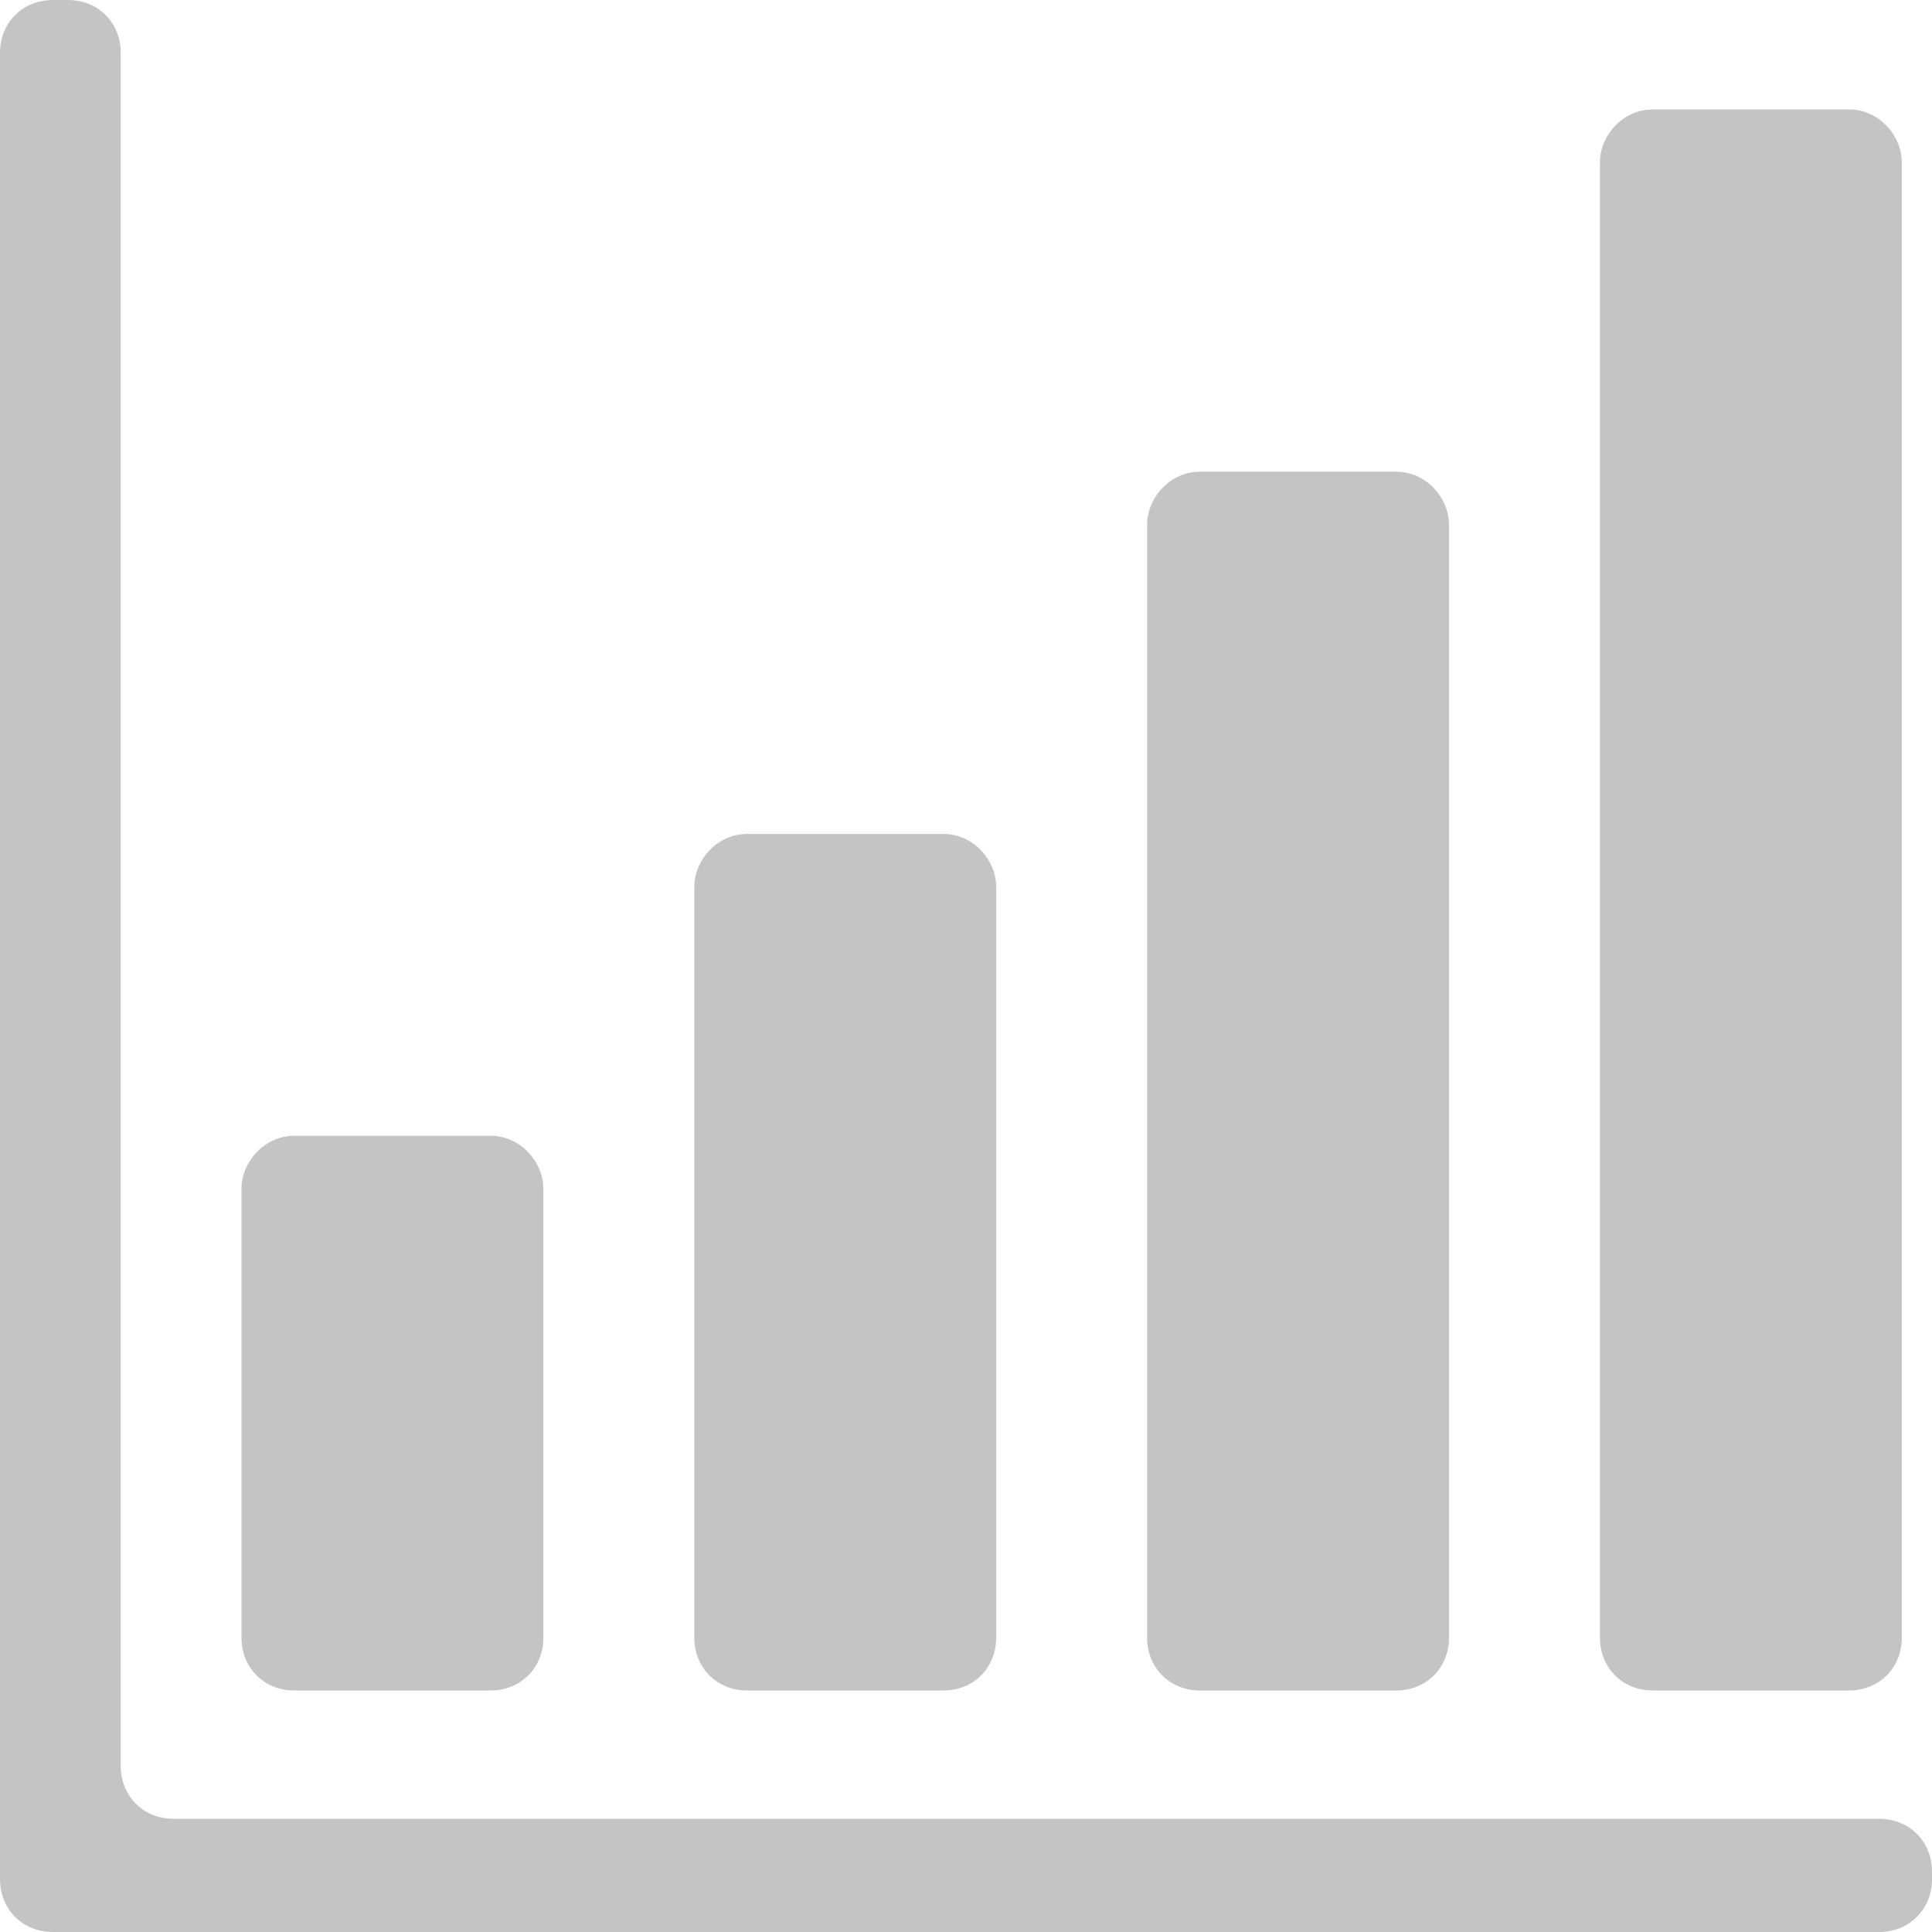
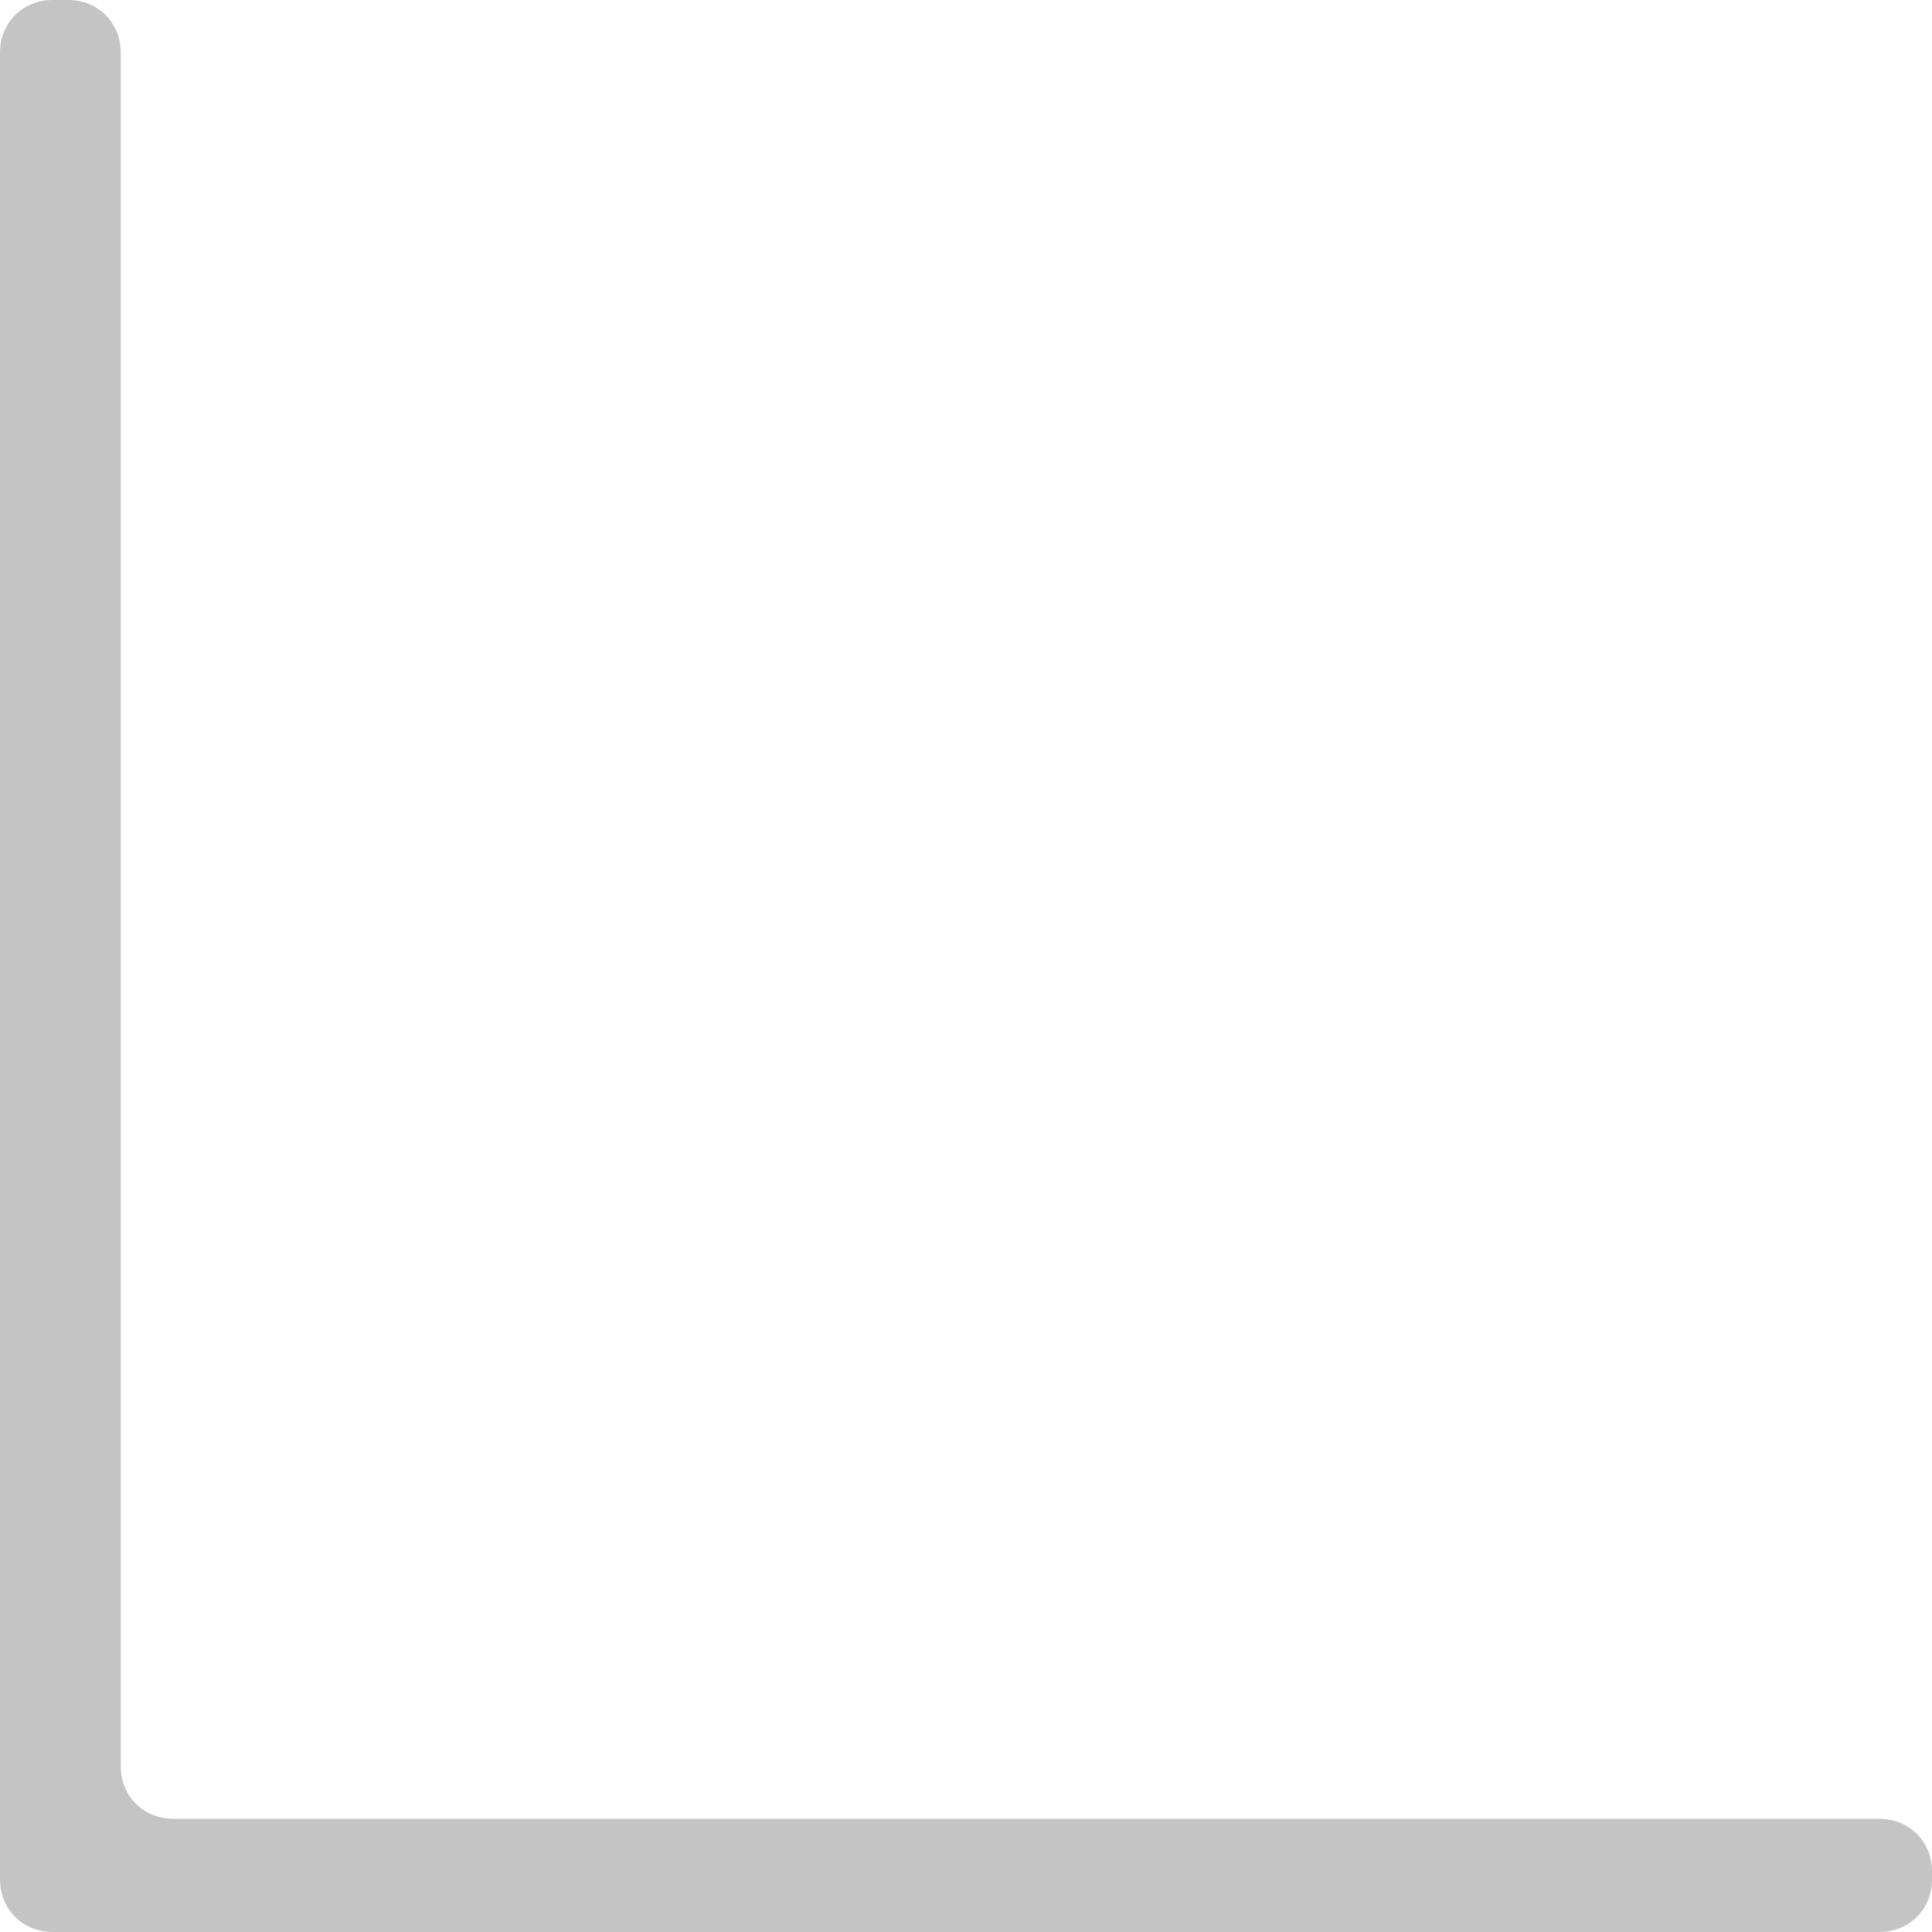
<svg xmlns="http://www.w3.org/2000/svg" xml:space="preserve" style="width:32px;height:32px;opacity:1" viewBox="0 0 512 512">
-   <path d="M78 448h52c8 0 14-6 14-14V315c0-7-6-14-14-14H78c-8 0-14 7-14 14v119c0 8 6 14 14 14zm120 0h52c8 0 14-6 14-14V235c0-7-6-14-14-14h-52c-8 0-14 7-14 14v199c0 8 6 14 14 14zm120 0h52c8 0 14-6 14-14V139c0-7-6-14-14-14h-52c-8 0-14 7-14 14v295c0 8 6 14 14 14zm120 0h52c8 0 14-6 14-14V43c0-7-6-14-14-14h-52c-8 0-14 7-14 14v391c0 8 6 14 14 14z" class="st0" style="fill:#c4c4c4" />
  <path d="M498 482H46c-8 0-14-6-14-14V14c0-8-6-14-14-14h-4C6 0 0 6 0 14v484c0 8 6 14 14 14h484c8 0 14-6 14-14v-2c0-8-6-14-14-14z" class="st0" style="fill:#c4c4c4" />
</svg>